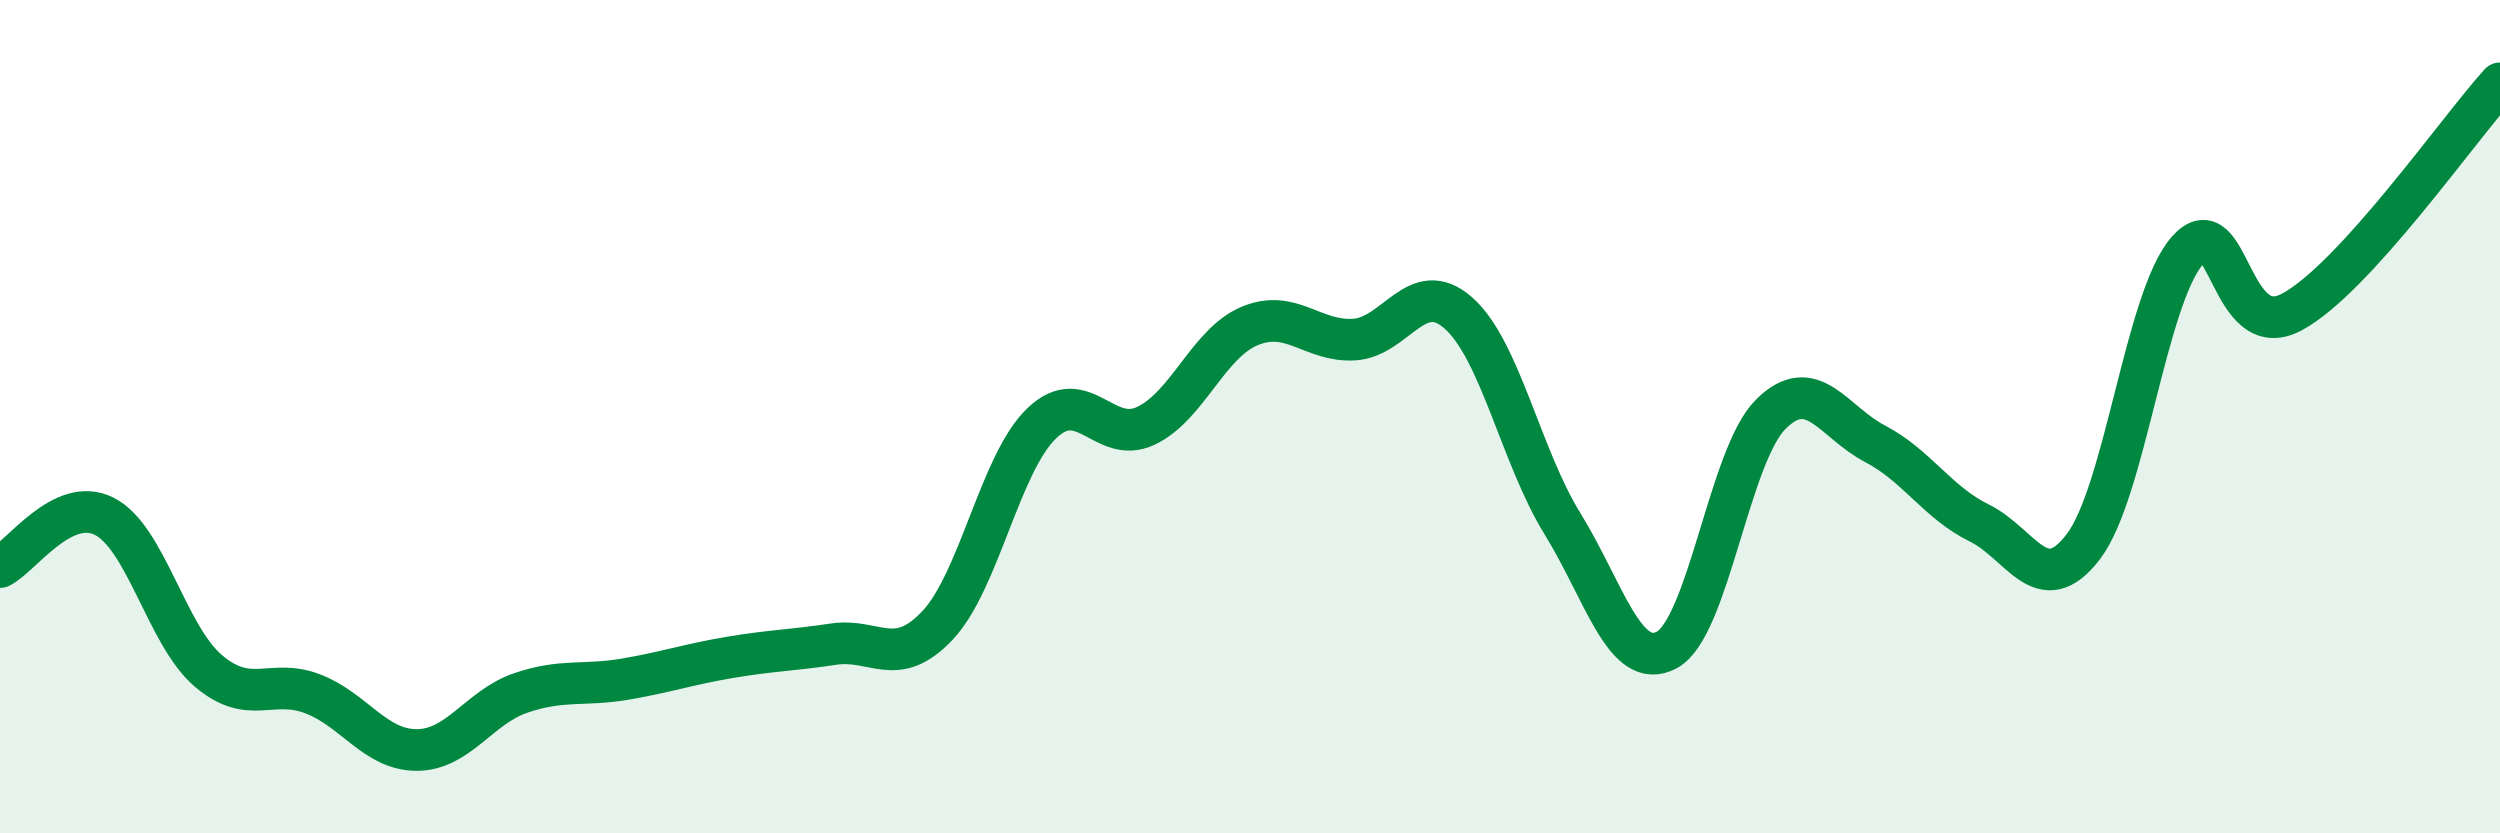
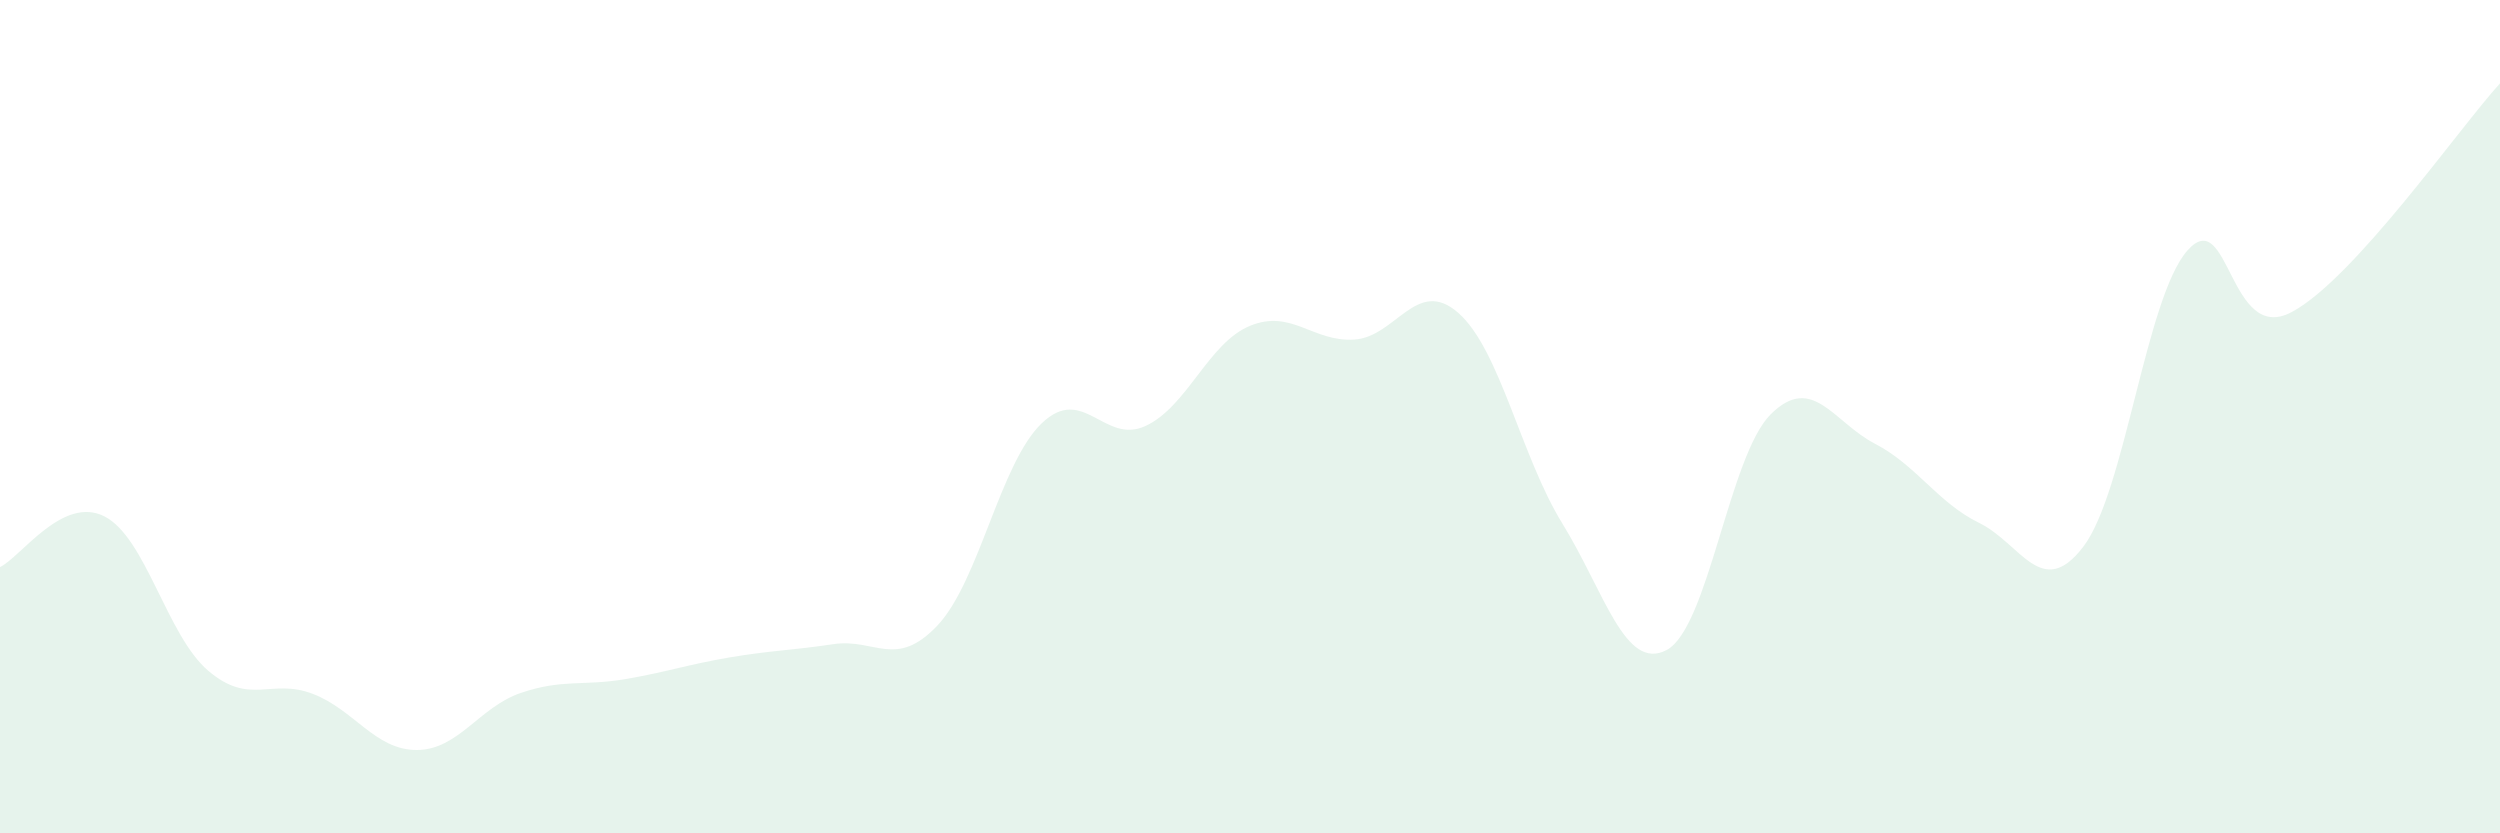
<svg xmlns="http://www.w3.org/2000/svg" width="60" height="20" viewBox="0 0 60 20">
  <path d="M 0,13.61 C 0.5,13.37 1.5,11.89 2.5,12.39 C 3.5,12.89 4,15.25 5,16.1 C 6,16.95 6.5,16.27 7.5,16.65 C 8.5,17.03 9,18 10,18 C 11,18 11.5,16.97 12.5,16.63 C 13.5,16.29 14,16.47 15,16.3 C 16,16.13 16.5,15.95 17.5,15.78 C 18.5,15.61 19,15.61 20,15.46 C 21,15.31 21.5,16.07 22.5,15.01 C 23.5,13.95 24,11.12 25,10.16 C 26,9.2 26.5,10.69 27.5,10.22 C 28.5,9.75 29,8.23 30,7.82 C 31,7.41 31.5,8.21 32.5,8.15 C 33.5,8.09 34,6.63 35,7.51 C 36,8.39 36.5,10.95 37.5,12.57 C 38.5,14.19 39,16.13 40,15.6 C 41,15.07 41.5,10.93 42.5,9.94 C 43.5,8.95 44,10.13 45,10.65 C 46,11.17 46.5,12.06 47.5,12.55 C 48.5,13.04 49,14.43 50,13.12 C 51,11.81 51.5,7.14 52.5,6.01 C 53.5,4.88 53.5,8.29 55,7.49 C 56.5,6.69 59,3.1 60,2L60 20L0 20Z" fill="#008740" opacity="0.1" stroke-linecap="round" stroke-linejoin="round" />
-   <path d="M 0,13.61 C 0.5,13.37 1.5,11.89 2.5,12.39 C 3.5,12.89 4,15.25 5,16.1 C 6,16.95 6.5,16.27 7.5,16.65 C 8.5,17.03 9,18 10,18 C 11,18 11.5,16.97 12.5,16.63 C 13.5,16.29 14,16.47 15,16.3 C 16,16.13 16.5,15.95 17.5,15.78 C 18.5,15.61 19,15.61 20,15.46 C 21,15.31 21.5,16.07 22.5,15.01 C 23.5,13.95 24,11.12 25,10.16 C 26,9.2 26.5,10.69 27.5,10.22 C 28.5,9.75 29,8.23 30,7.82 C 31,7.41 31.5,8.21 32.5,8.15 C 33.5,8.09 34,6.63 35,7.51 C 36,8.39 36.5,10.95 37.5,12.57 C 38.5,14.19 39,16.13 40,15.6 C 41,15.07 41.5,10.93 42.5,9.94 C 43.5,8.95 44,10.13 45,10.65 C 46,11.17 46.5,12.06 47.5,12.55 C 48.5,13.04 49,14.43 50,13.12 C 51,11.81 51.5,7.14 52.5,6.01 C 53.5,4.88 53.5,8.29 55,7.49 C 56.5,6.69 59,3.1 60,2" stroke="#008740" stroke-width="1" fill="none" stroke-linecap="round" stroke-linejoin="round" />
</svg>